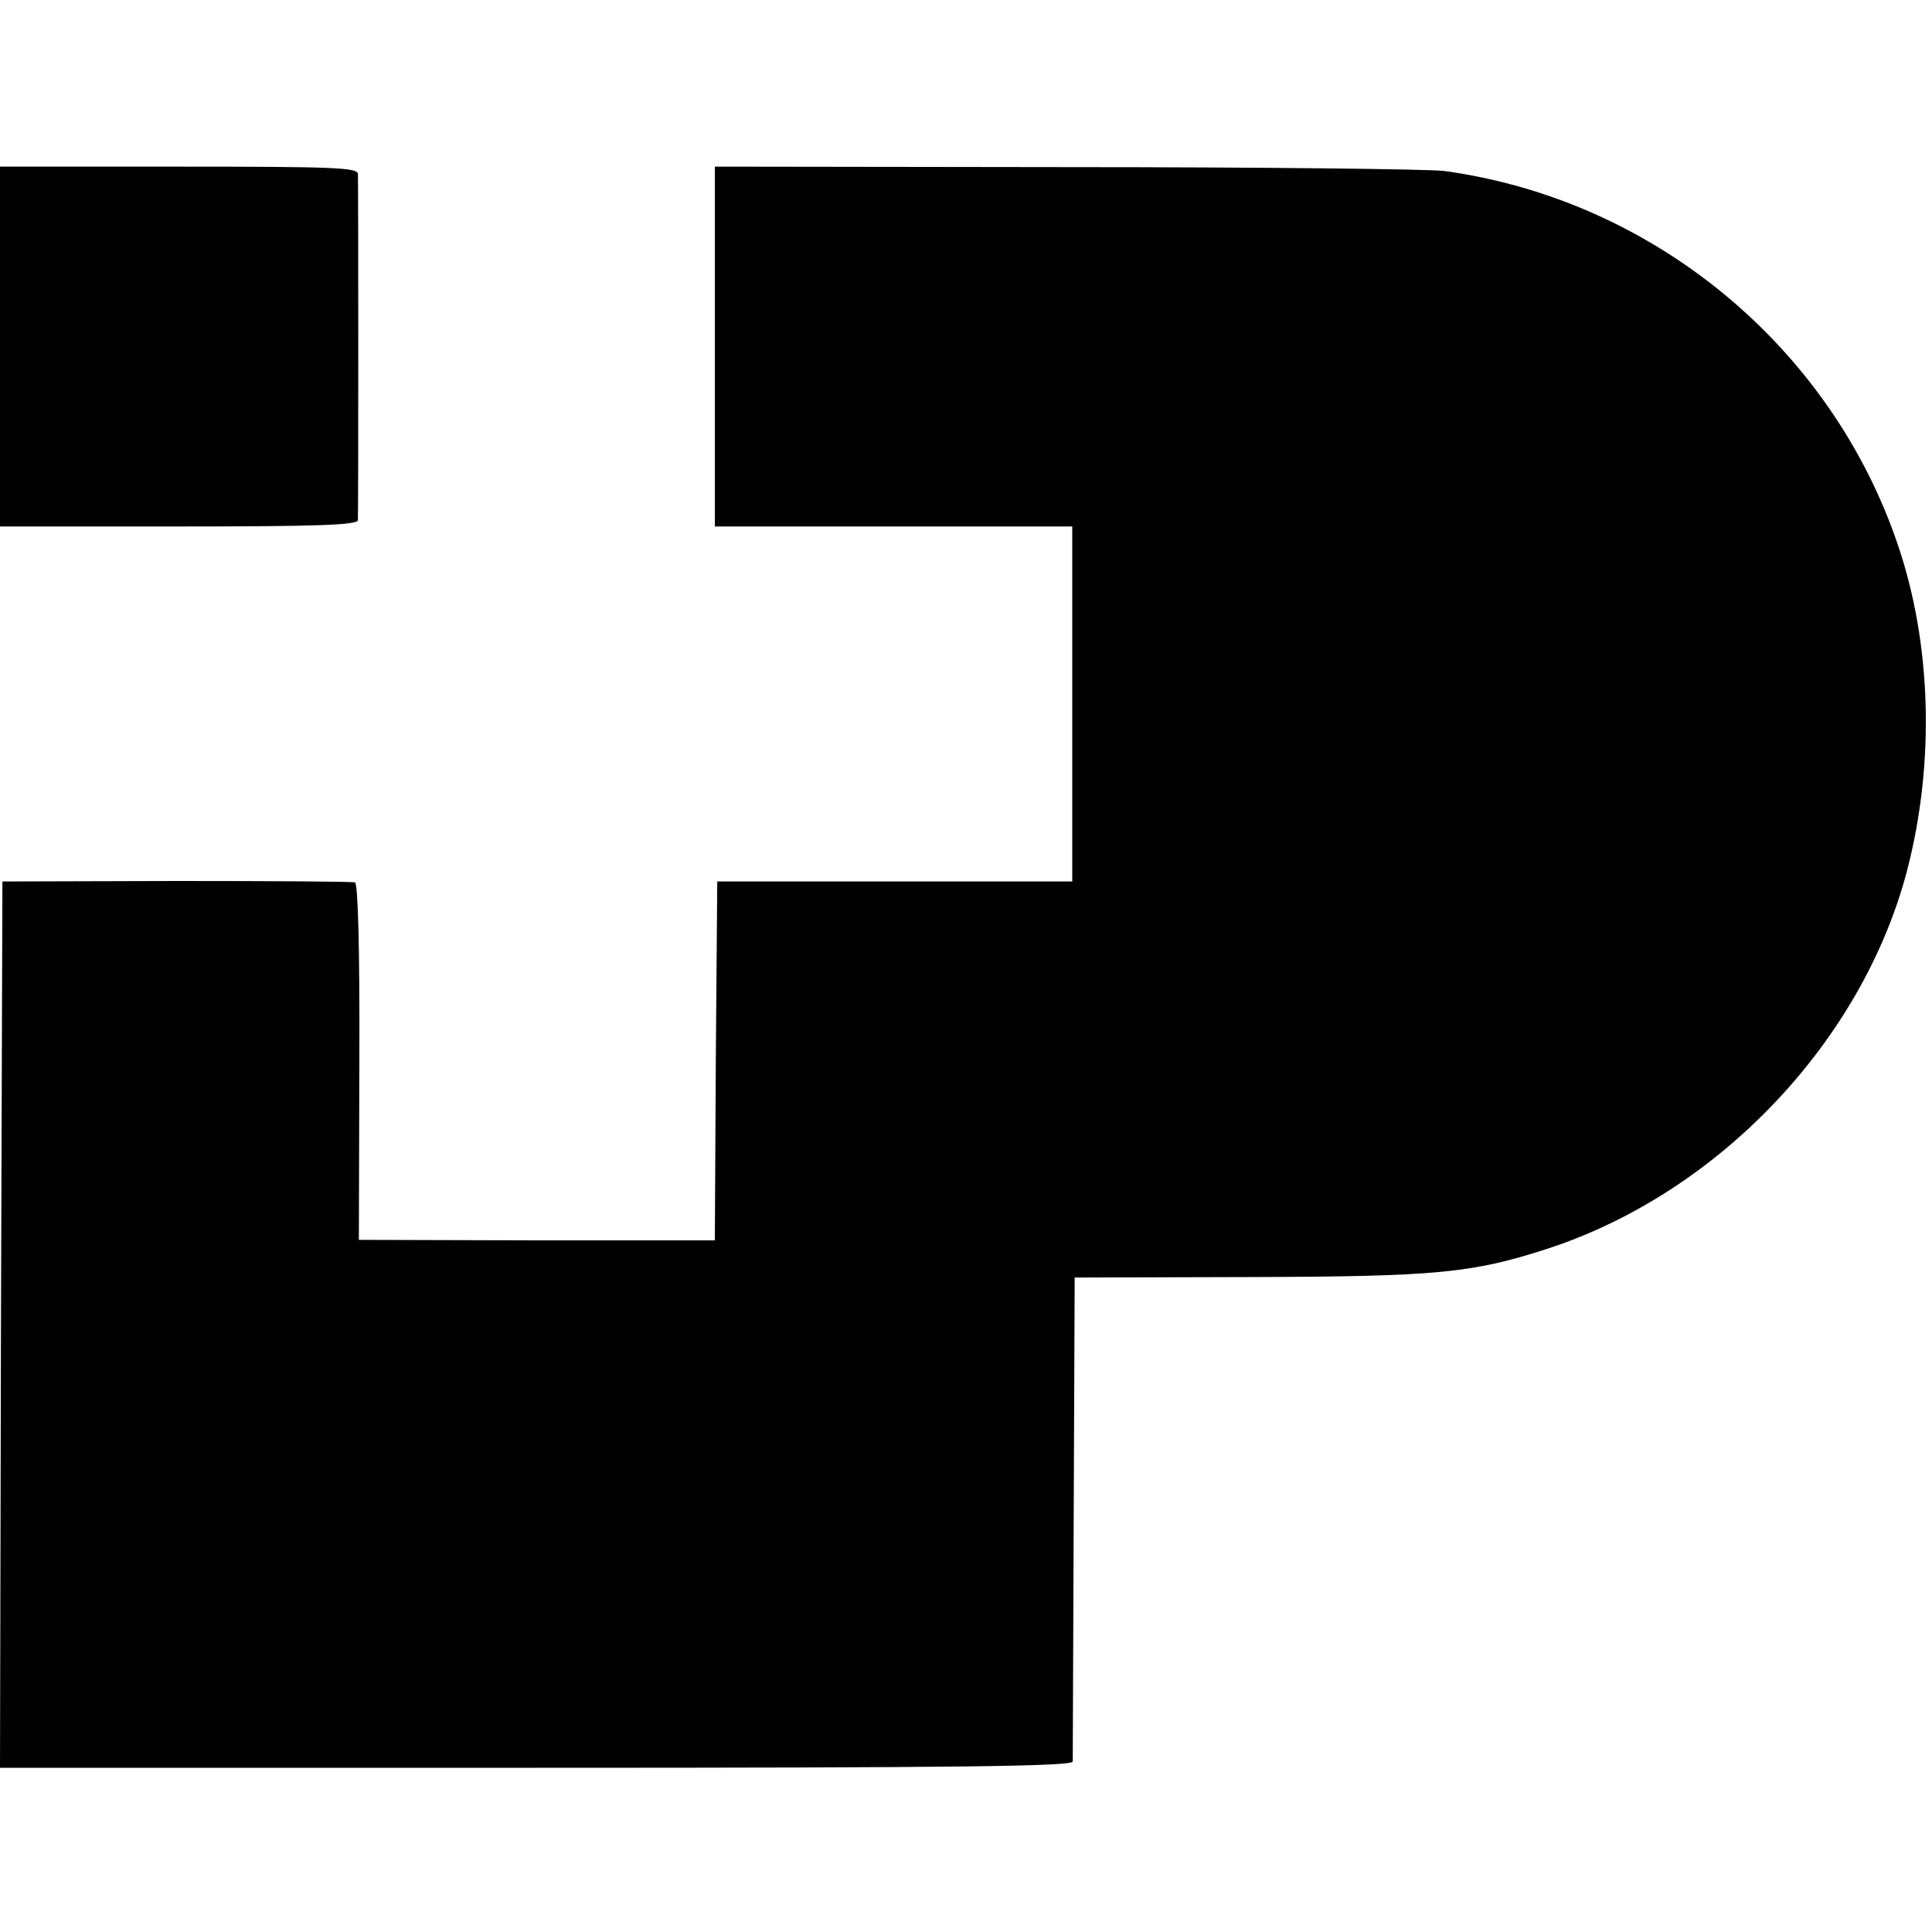
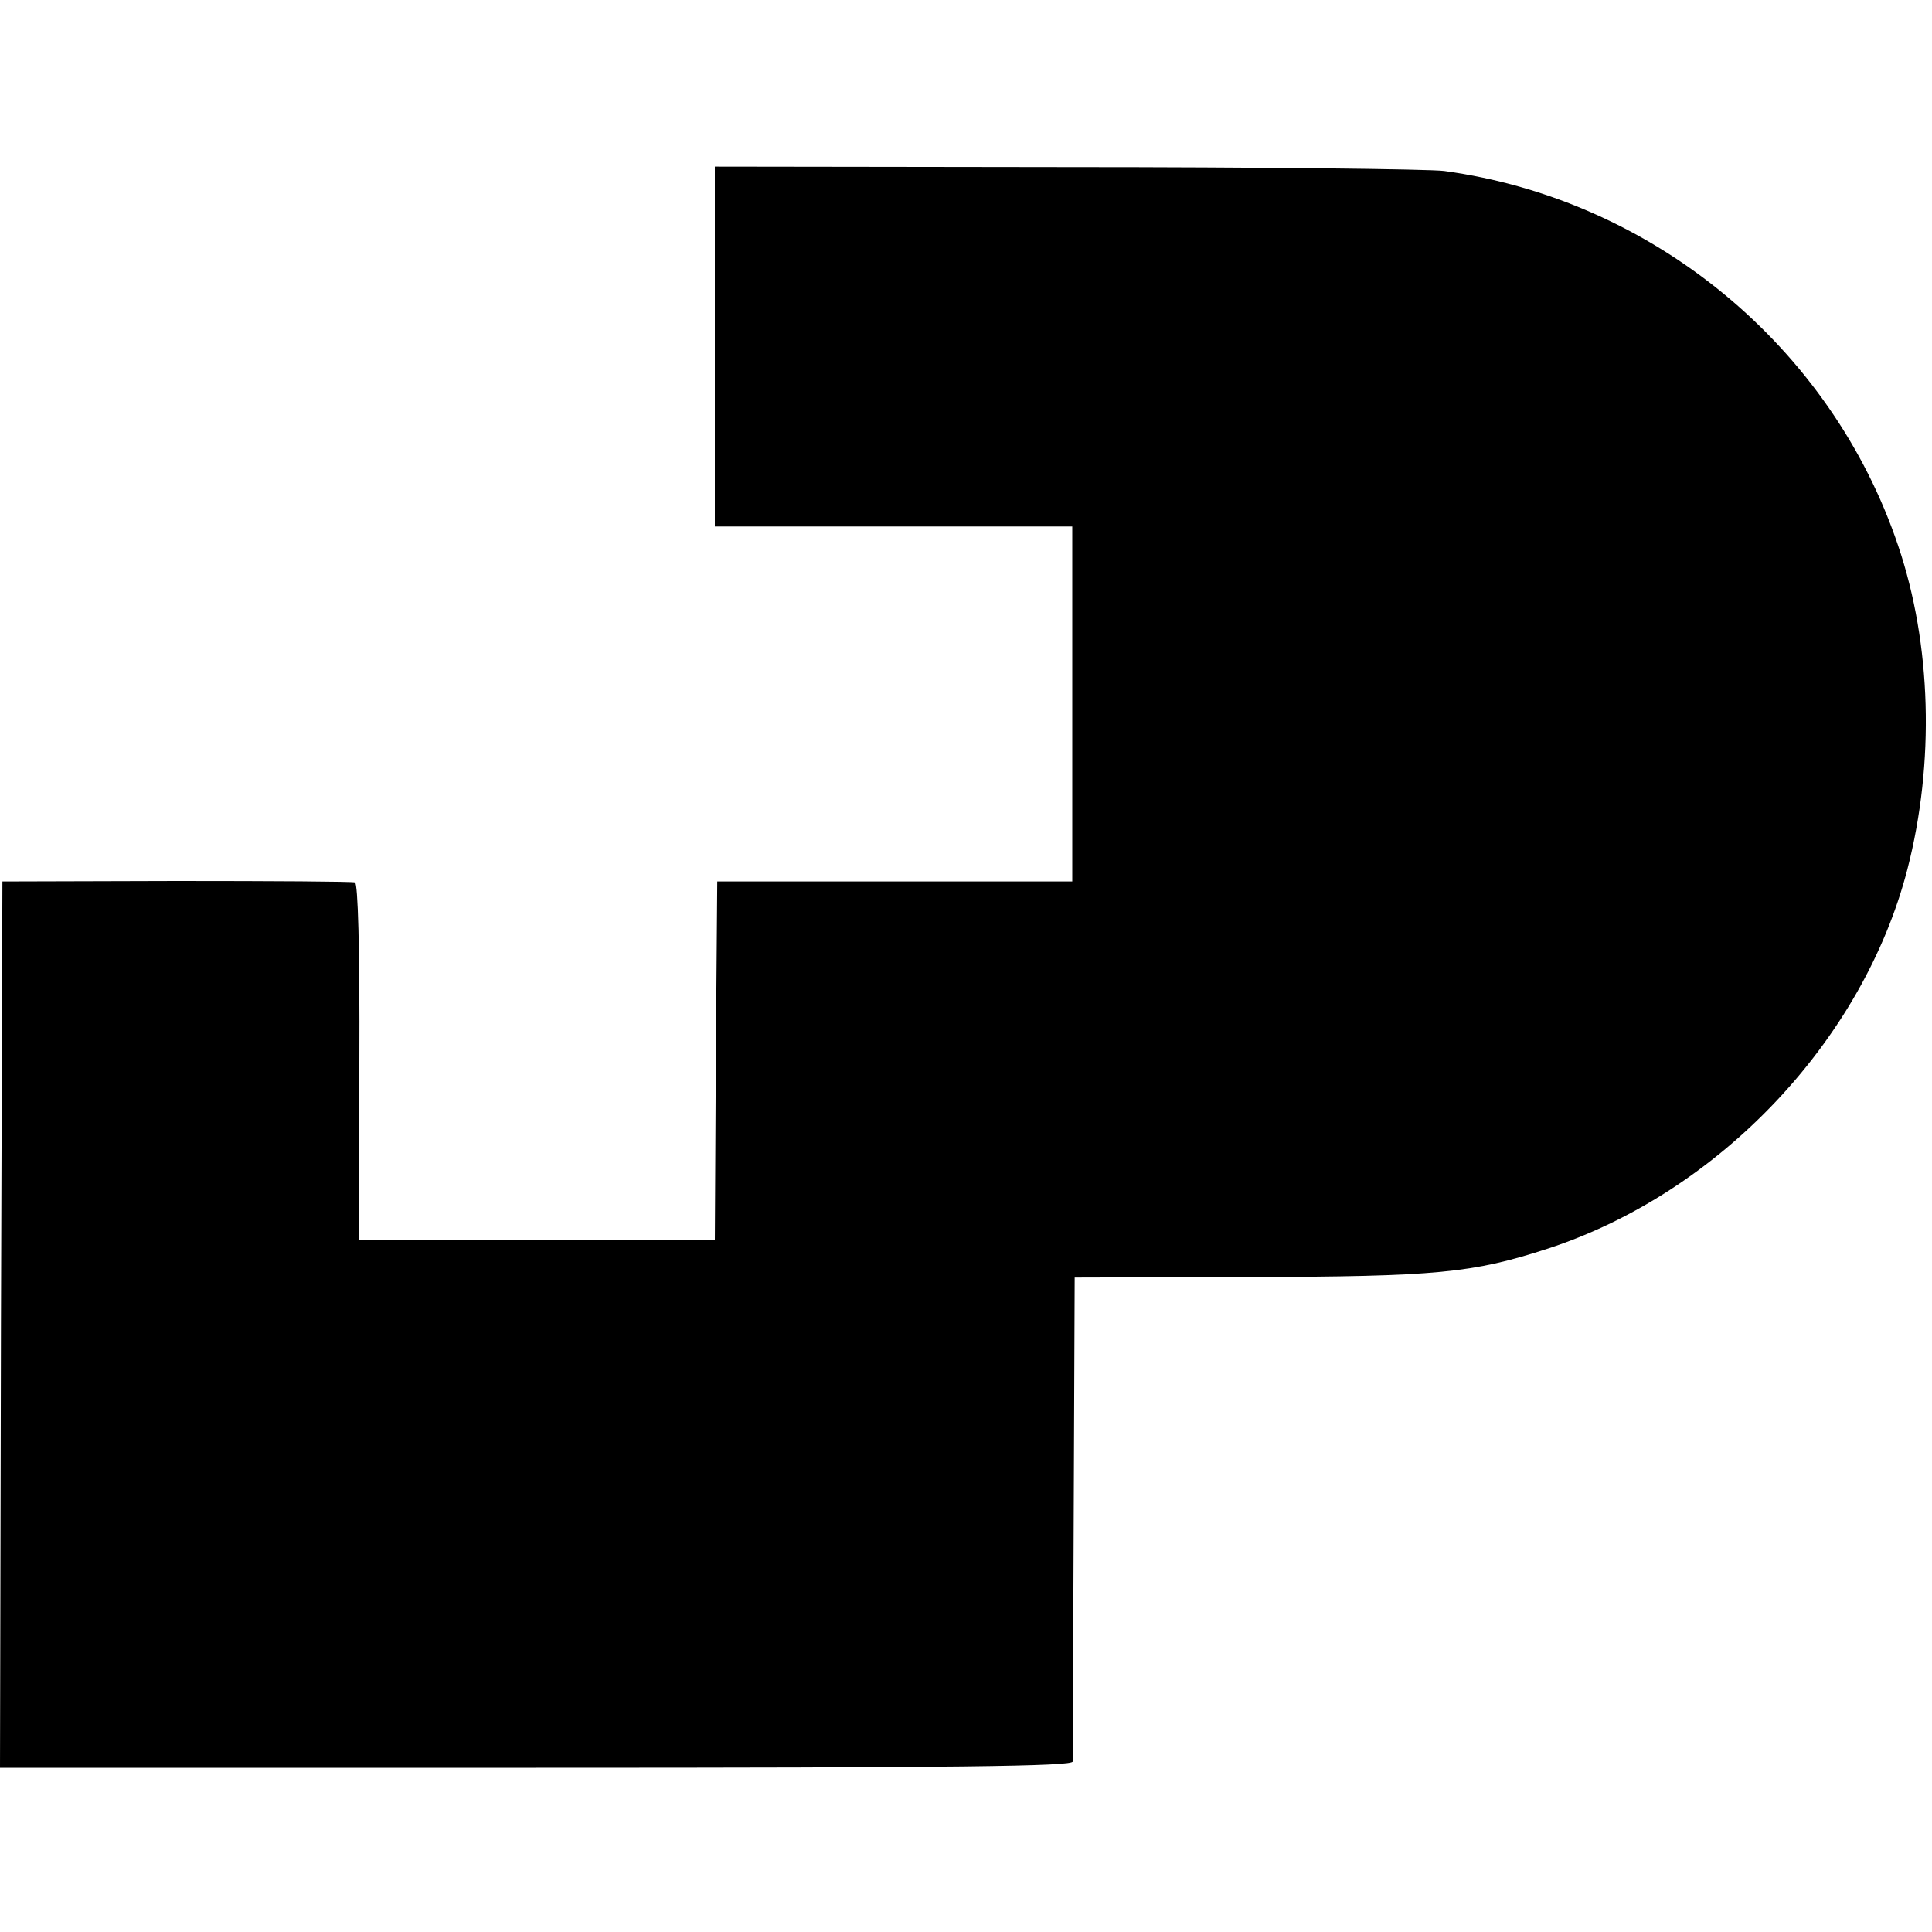
<svg xmlns="http://www.w3.org/2000/svg" version="1.0" width="400pt" height="400pt" viewBox="0 0 400 400" preserveAspectRatio="xMidYMid meet">
  <g transform="translate(0,400) scale(0.1,-0.1)" fill="#000000" stroke="none">
-     <path d="M0 3283 l0 -373 370 0 c289 0 370 3 371 13 1 17 1 698 0 717 -1 13 -49 15 -371 15 l-370 0 0 -372z" />
    <path d="M1480 3283 l0 -373 370 0 370 0 0 -368 0 -367 -367 0 -368 0 -3 -371 -2 -372 -369 0 -368 1 1 368 c1 238 -3 370 -9 372 -5 2 -172 3 -370 3 l-360 -1 -3 -917 -2 -918 1110 0 c881 0 1110 3 1111 13 0 6 1 235 2 507 l2 495 360 1 c390 1 463 8 620 59 354 116 652 430 744 785 57 221 50 466 -19 670 -139 413 -508 717 -940 776 -30 4 -382 8 -782 8 l-728 1 0 -372z" />
  </g>
</svg>